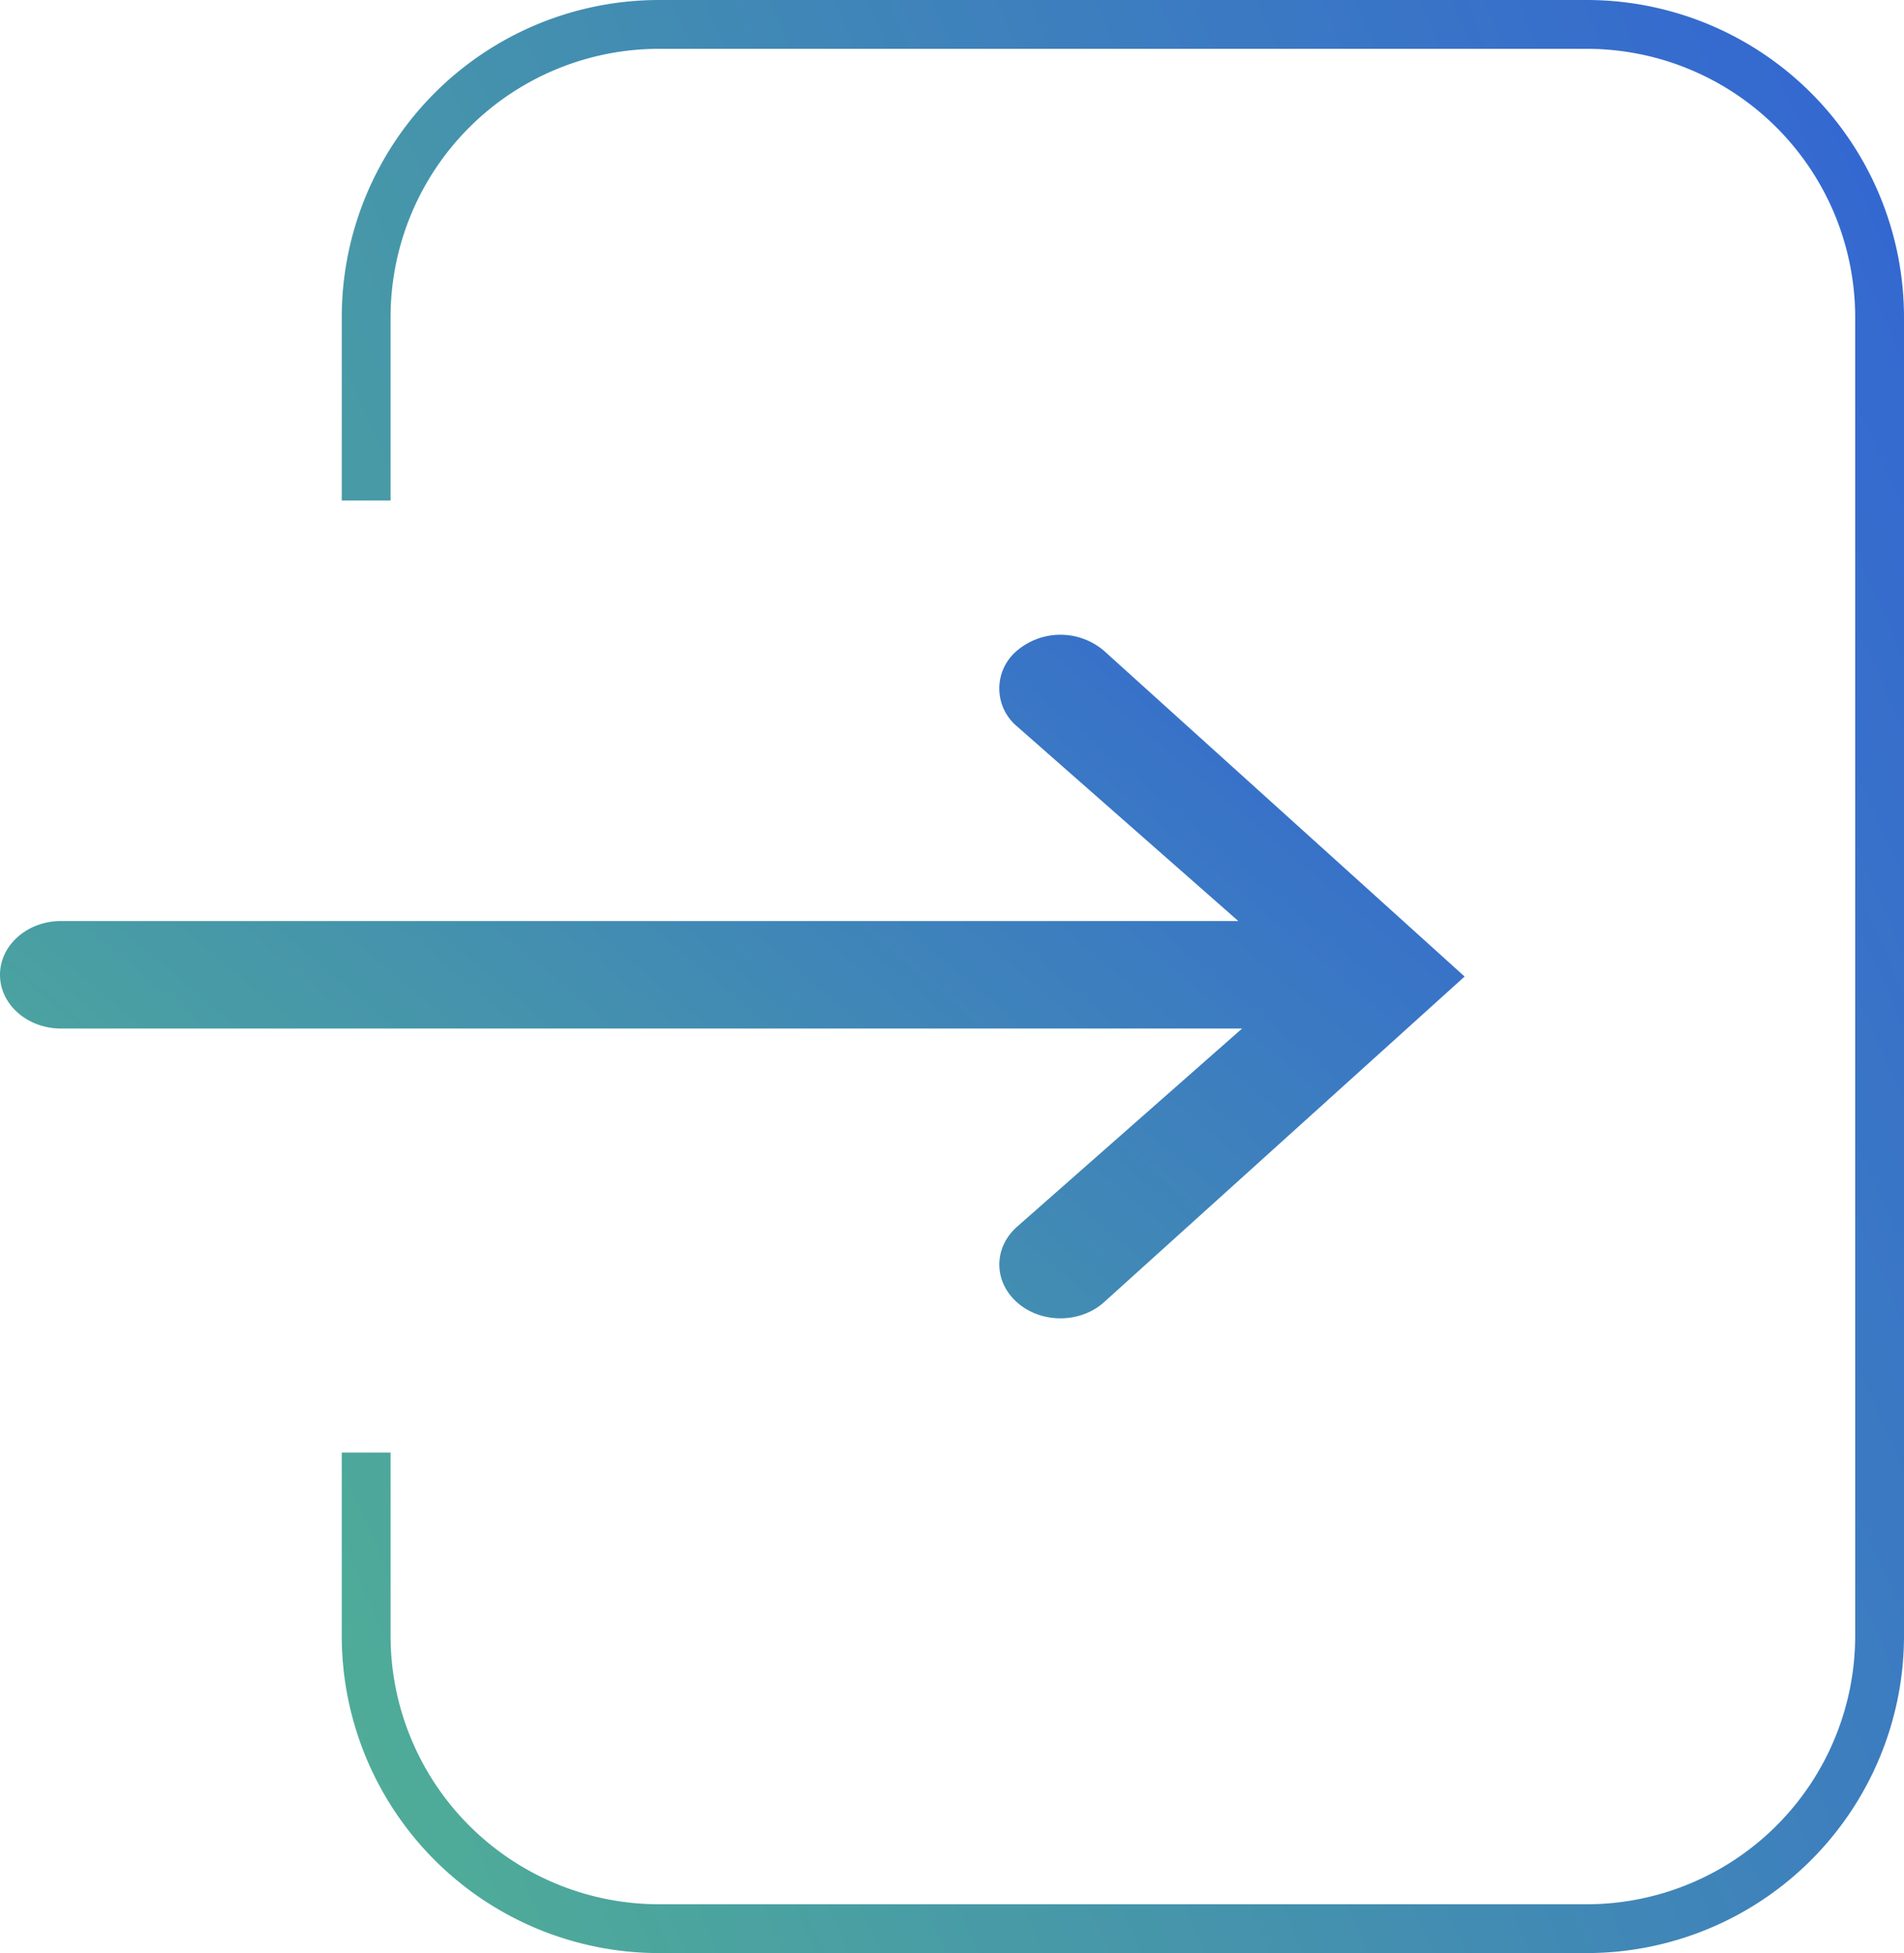
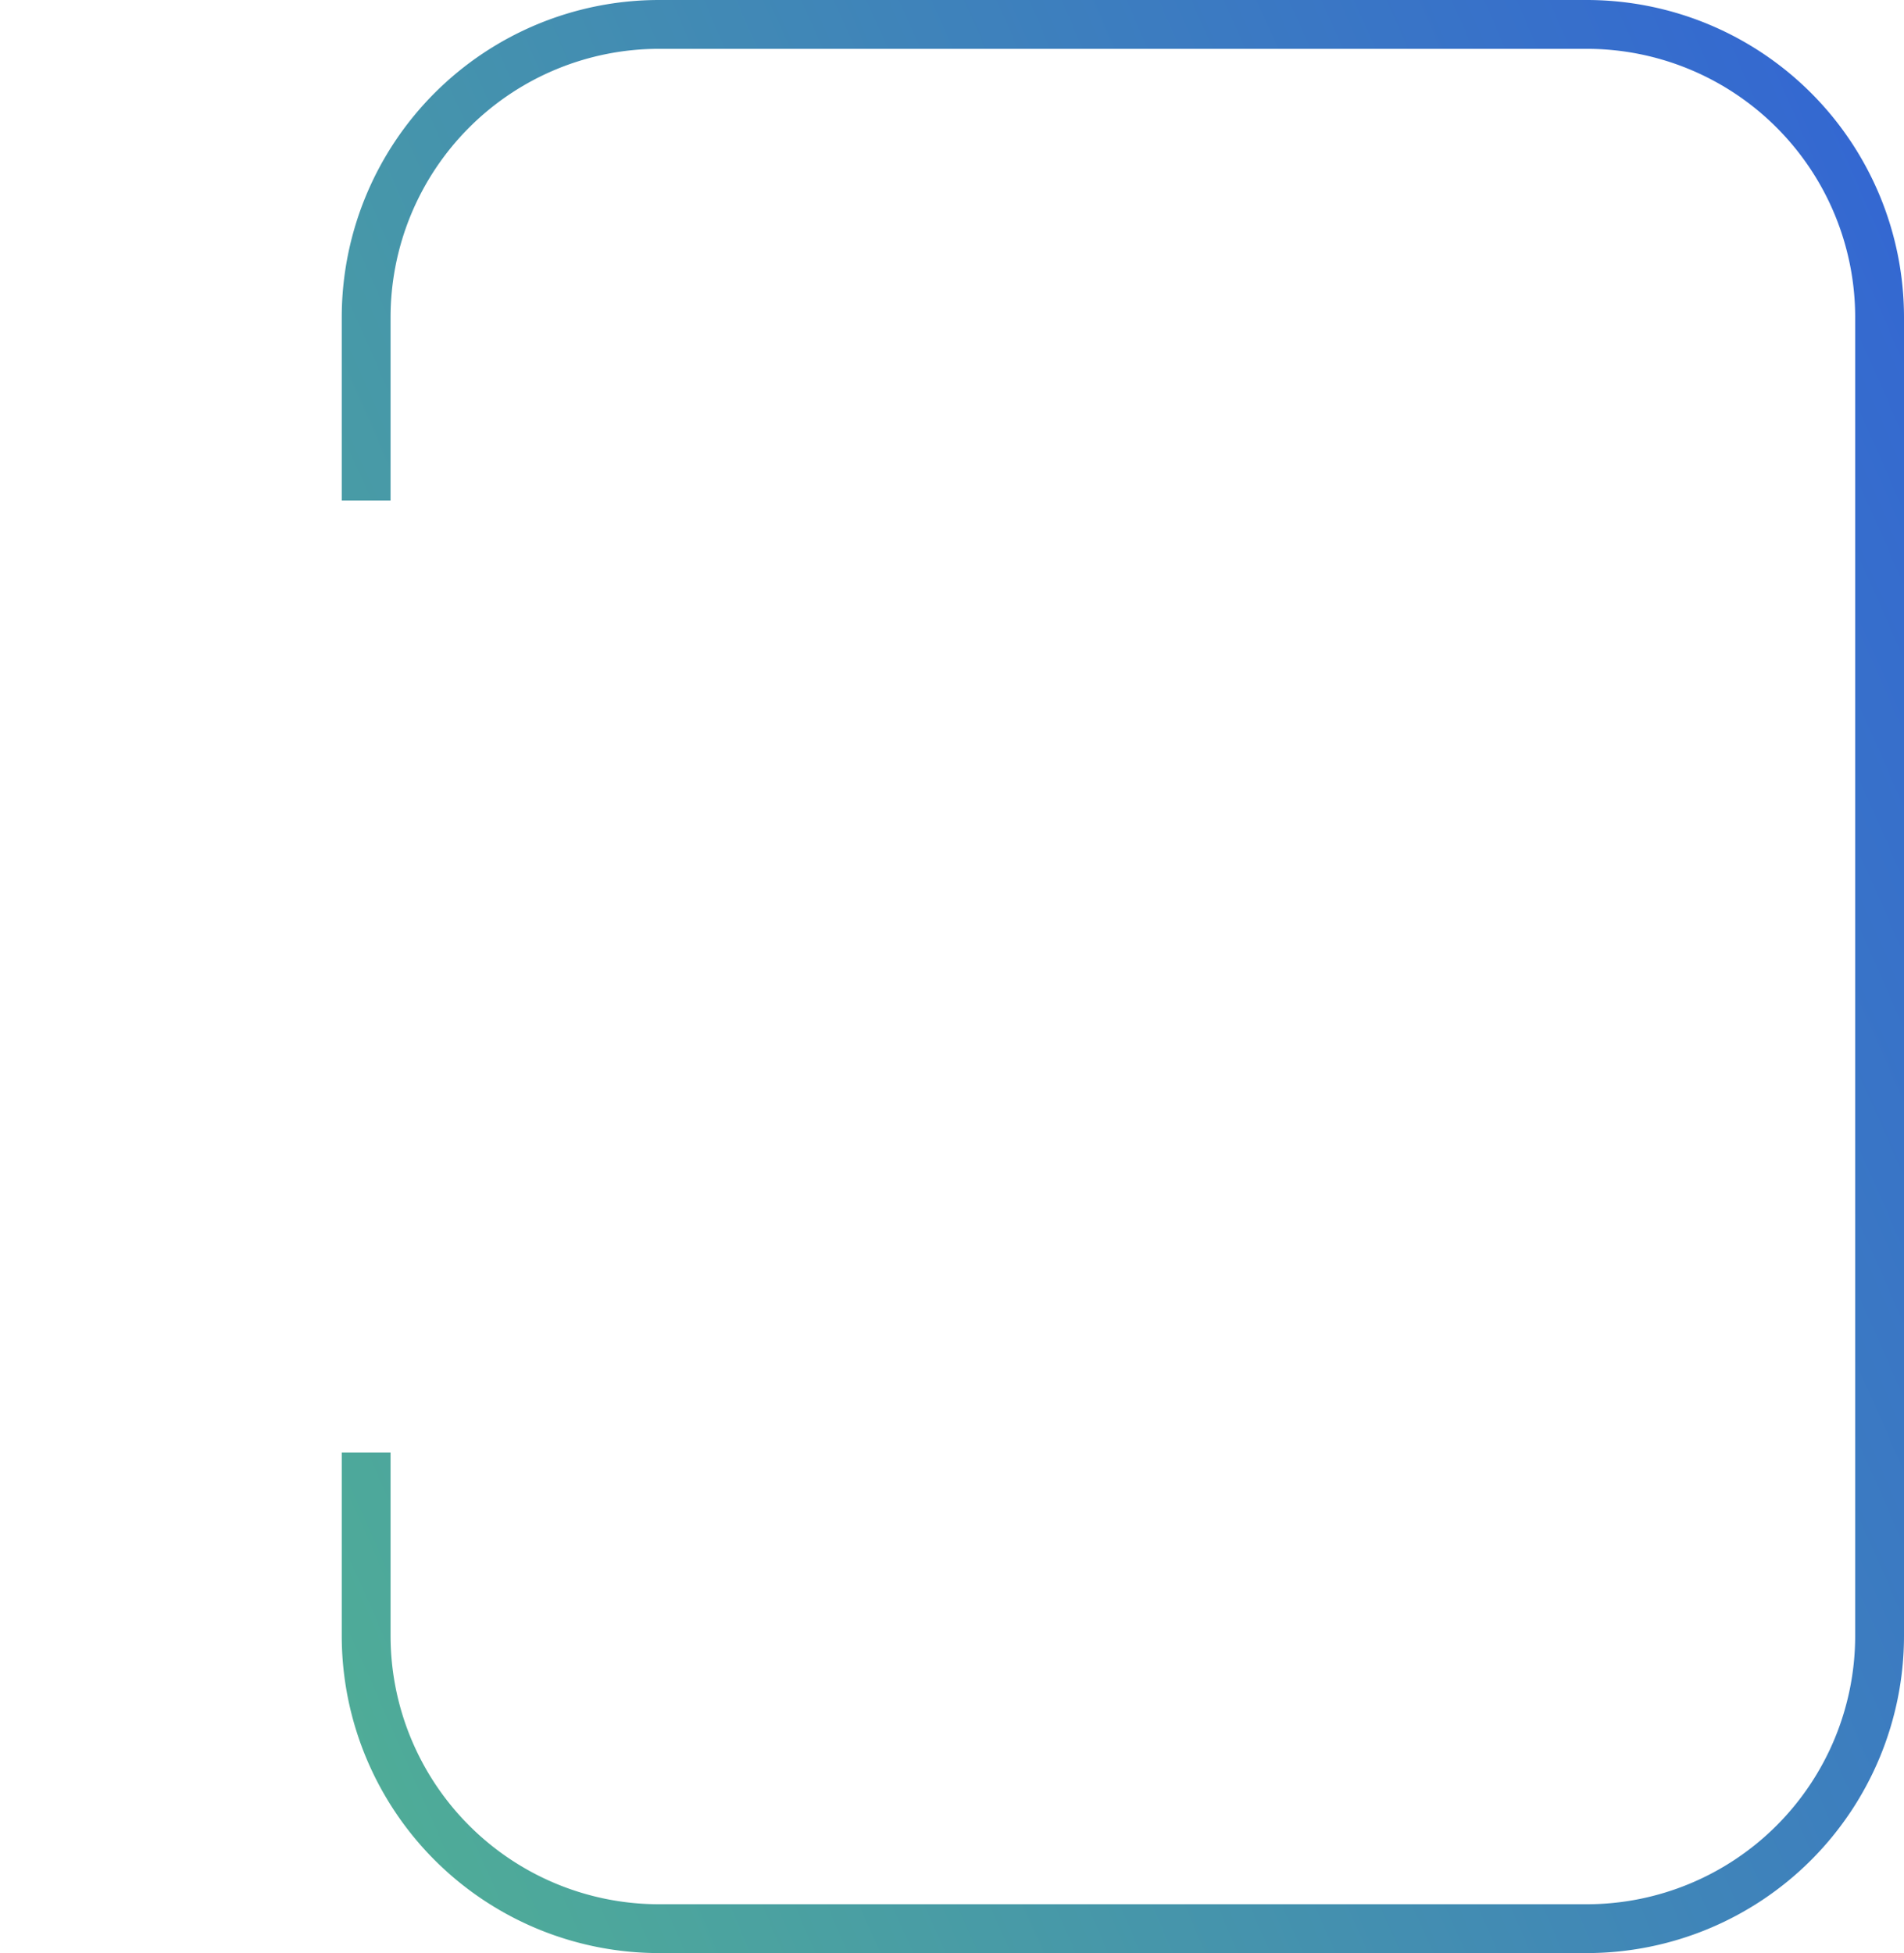
<svg xmlns="http://www.w3.org/2000/svg" width="39" height="40" fill="none">
  <g clip-path="url(#a)">
    <path d="M7.5 10.25V6.5a6 6 0 0 1 6-6h19a6 6 0 0 1 6 6v27a6 6 0 0 1-6 6h-19a6 6 0 0 1-6-6v-3.75" stroke="url(#b)" />
-     <path d="M20.837 25.12c-.49.43-.49 1.127 0 1.557.244.215.564.323.884.323.32 0 .641-.108.885-.323L30 20l-7.394-6.678a1.377 1.377 0 0 0-1.77 0 1.01 1.01 0 0 0 0 1.558l4.528 3.983H1.252C.56 18.863 0 19.357 0 19.965c0 .607.56 1.1 1.252 1.1h24.19l-4.605 4.055Z" fill="url(#c)" />
  </g>
  <defs>
    <linearGradient id="b" x1="3.625" y1="32.188" x2="43.21" y2="14.769" gradientUnits="userSpaceOnUse">
      <stop stop-color="#50AF95" />
      <stop offset="1" stop-color="#3468D1" />
    </linearGradient>
    <linearGradient id="c" x1="-3.75" y1="24.375" x2="15.246" y2="1.842" gradientUnits="userSpaceOnUse">
      <stop stop-color="#50AF95" />
      <stop offset="1" stop-color="#3468D1" />
    </linearGradient>
    <clipPath id="a">
      <path fill="#fff" d="M0 0h39v40H0z" />
    </clipPath>
  </defs>
</svg>